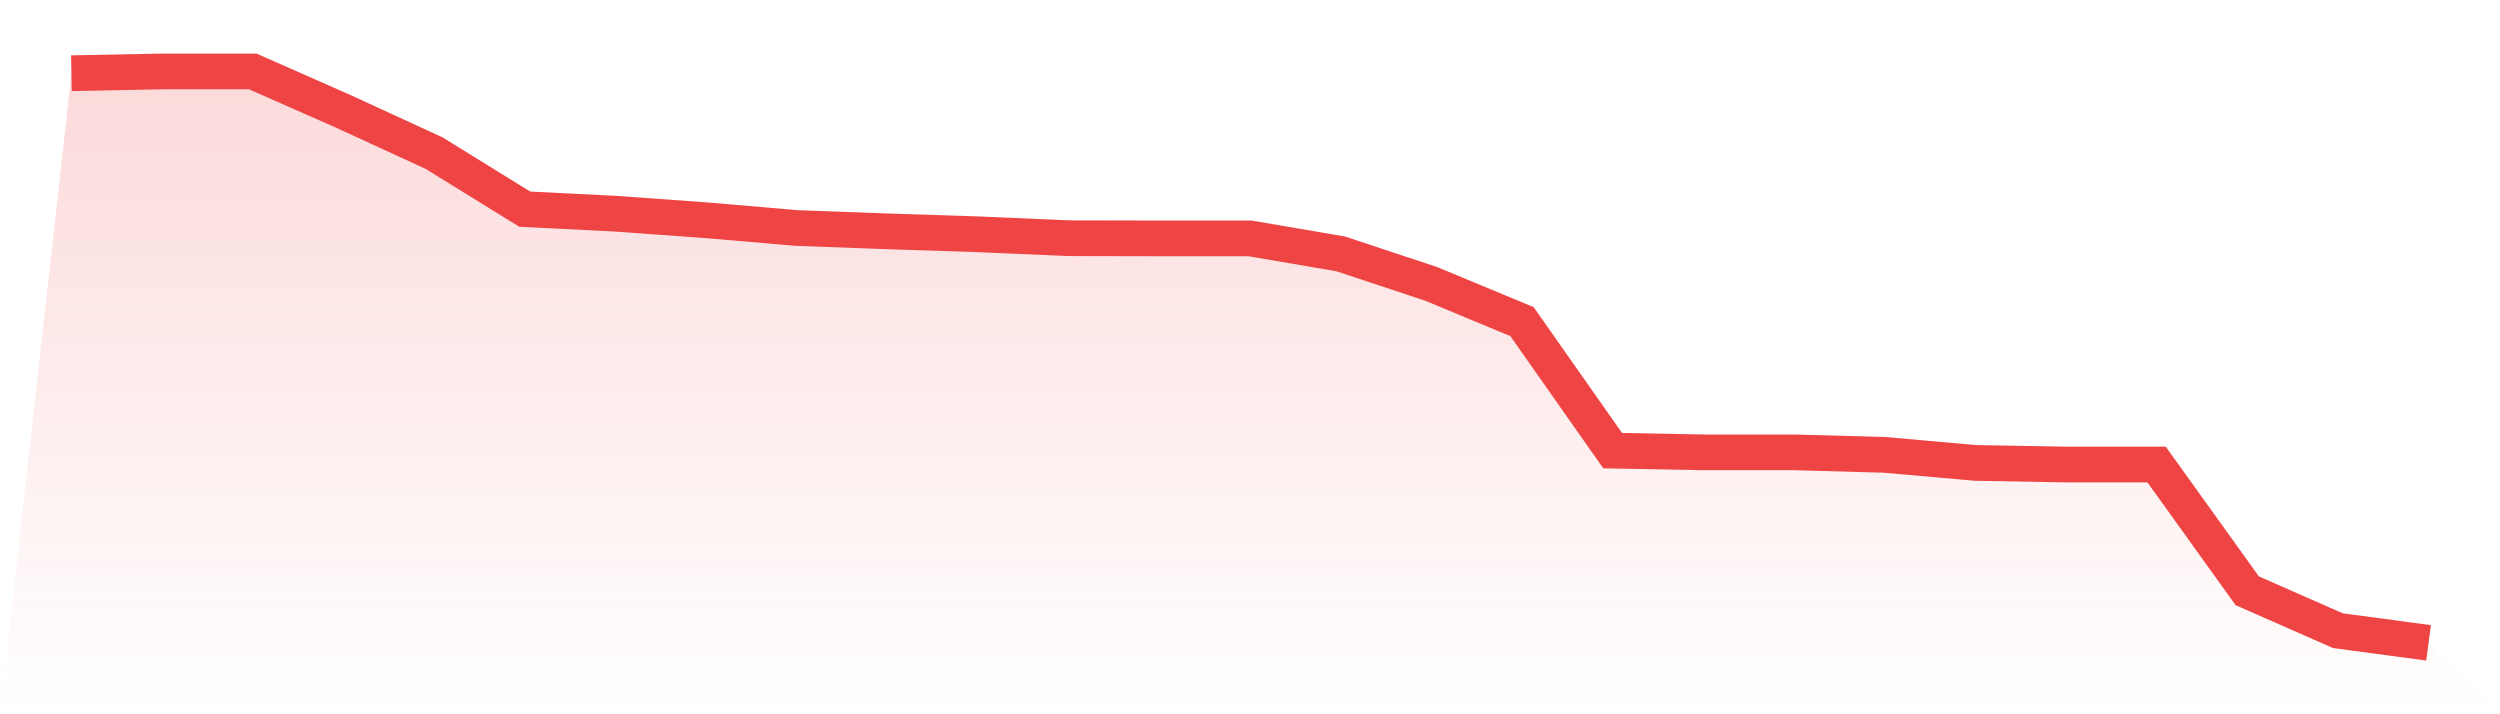
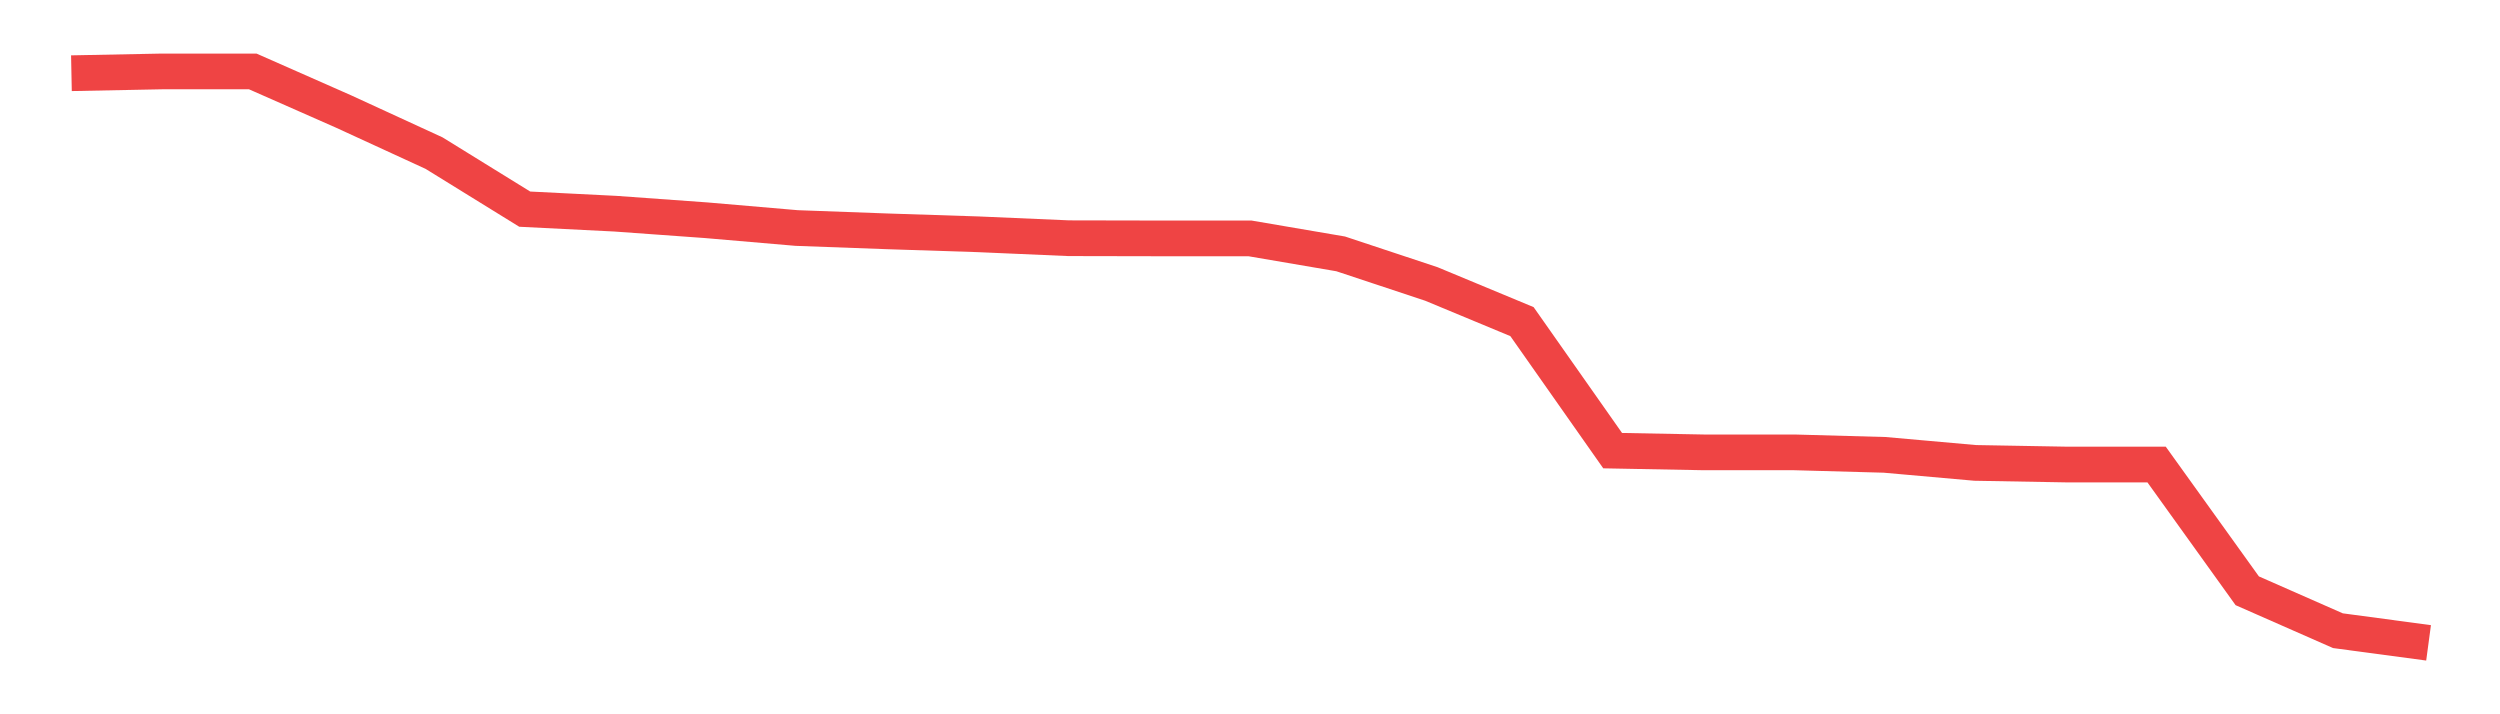
<svg xmlns="http://www.w3.org/2000/svg" viewBox="0 0 140 40">
  <defs>
    <linearGradient id="gradient" x1="0" x2="0" y1="0" y2="1">
      <stop offset="0%" stop-color="#ef4444" stop-opacity="0.2" />
      <stop offset="100%" stop-color="#ef4444" stop-opacity="0" />
    </linearGradient>
  </defs>
-   <path d="M4,4.1 L4,4.1 L9.077,4 L14.154,4 L19.231,6.24 L24.308,8.575 L29.385,11.712 L34.462,11.967 L39.538,12.333 L44.615,12.769 L49.692,12.955 L54.769,13.12 L59.846,13.34 L64.923,13.35 L70,13.35 L75.077,14.217 L80.154,15.901 L85.231,18.011 L90.308,25.236 L95.385,25.332 L100.462,25.332 L105.538,25.472 L110.615,25.923 L115.692,26.013 L120.769,26.013 L125.846,33.084 L130.923,35.319 L136,36 L140,40 L0,40 z" fill="url(#gradient)" />
  <path d="M4,4.1 L4,4.1 L9.077,4 L14.154,4 L19.231,6.24 L24.308,8.575 L29.385,11.712 L34.462,11.967 L39.538,12.333 L44.615,12.769 L49.692,12.955 L54.769,13.12 L59.846,13.34 L64.923,13.35 L70,13.35 L75.077,14.217 L80.154,15.901 L85.231,18.011 L90.308,25.236 L95.385,25.332 L100.462,25.332 L105.538,25.472 L110.615,25.923 L115.692,26.013 L120.769,26.013 L125.846,33.084 L130.923,35.319 L136,36" fill="none" stroke="#ef4444" stroke-width="2" />
</svg>